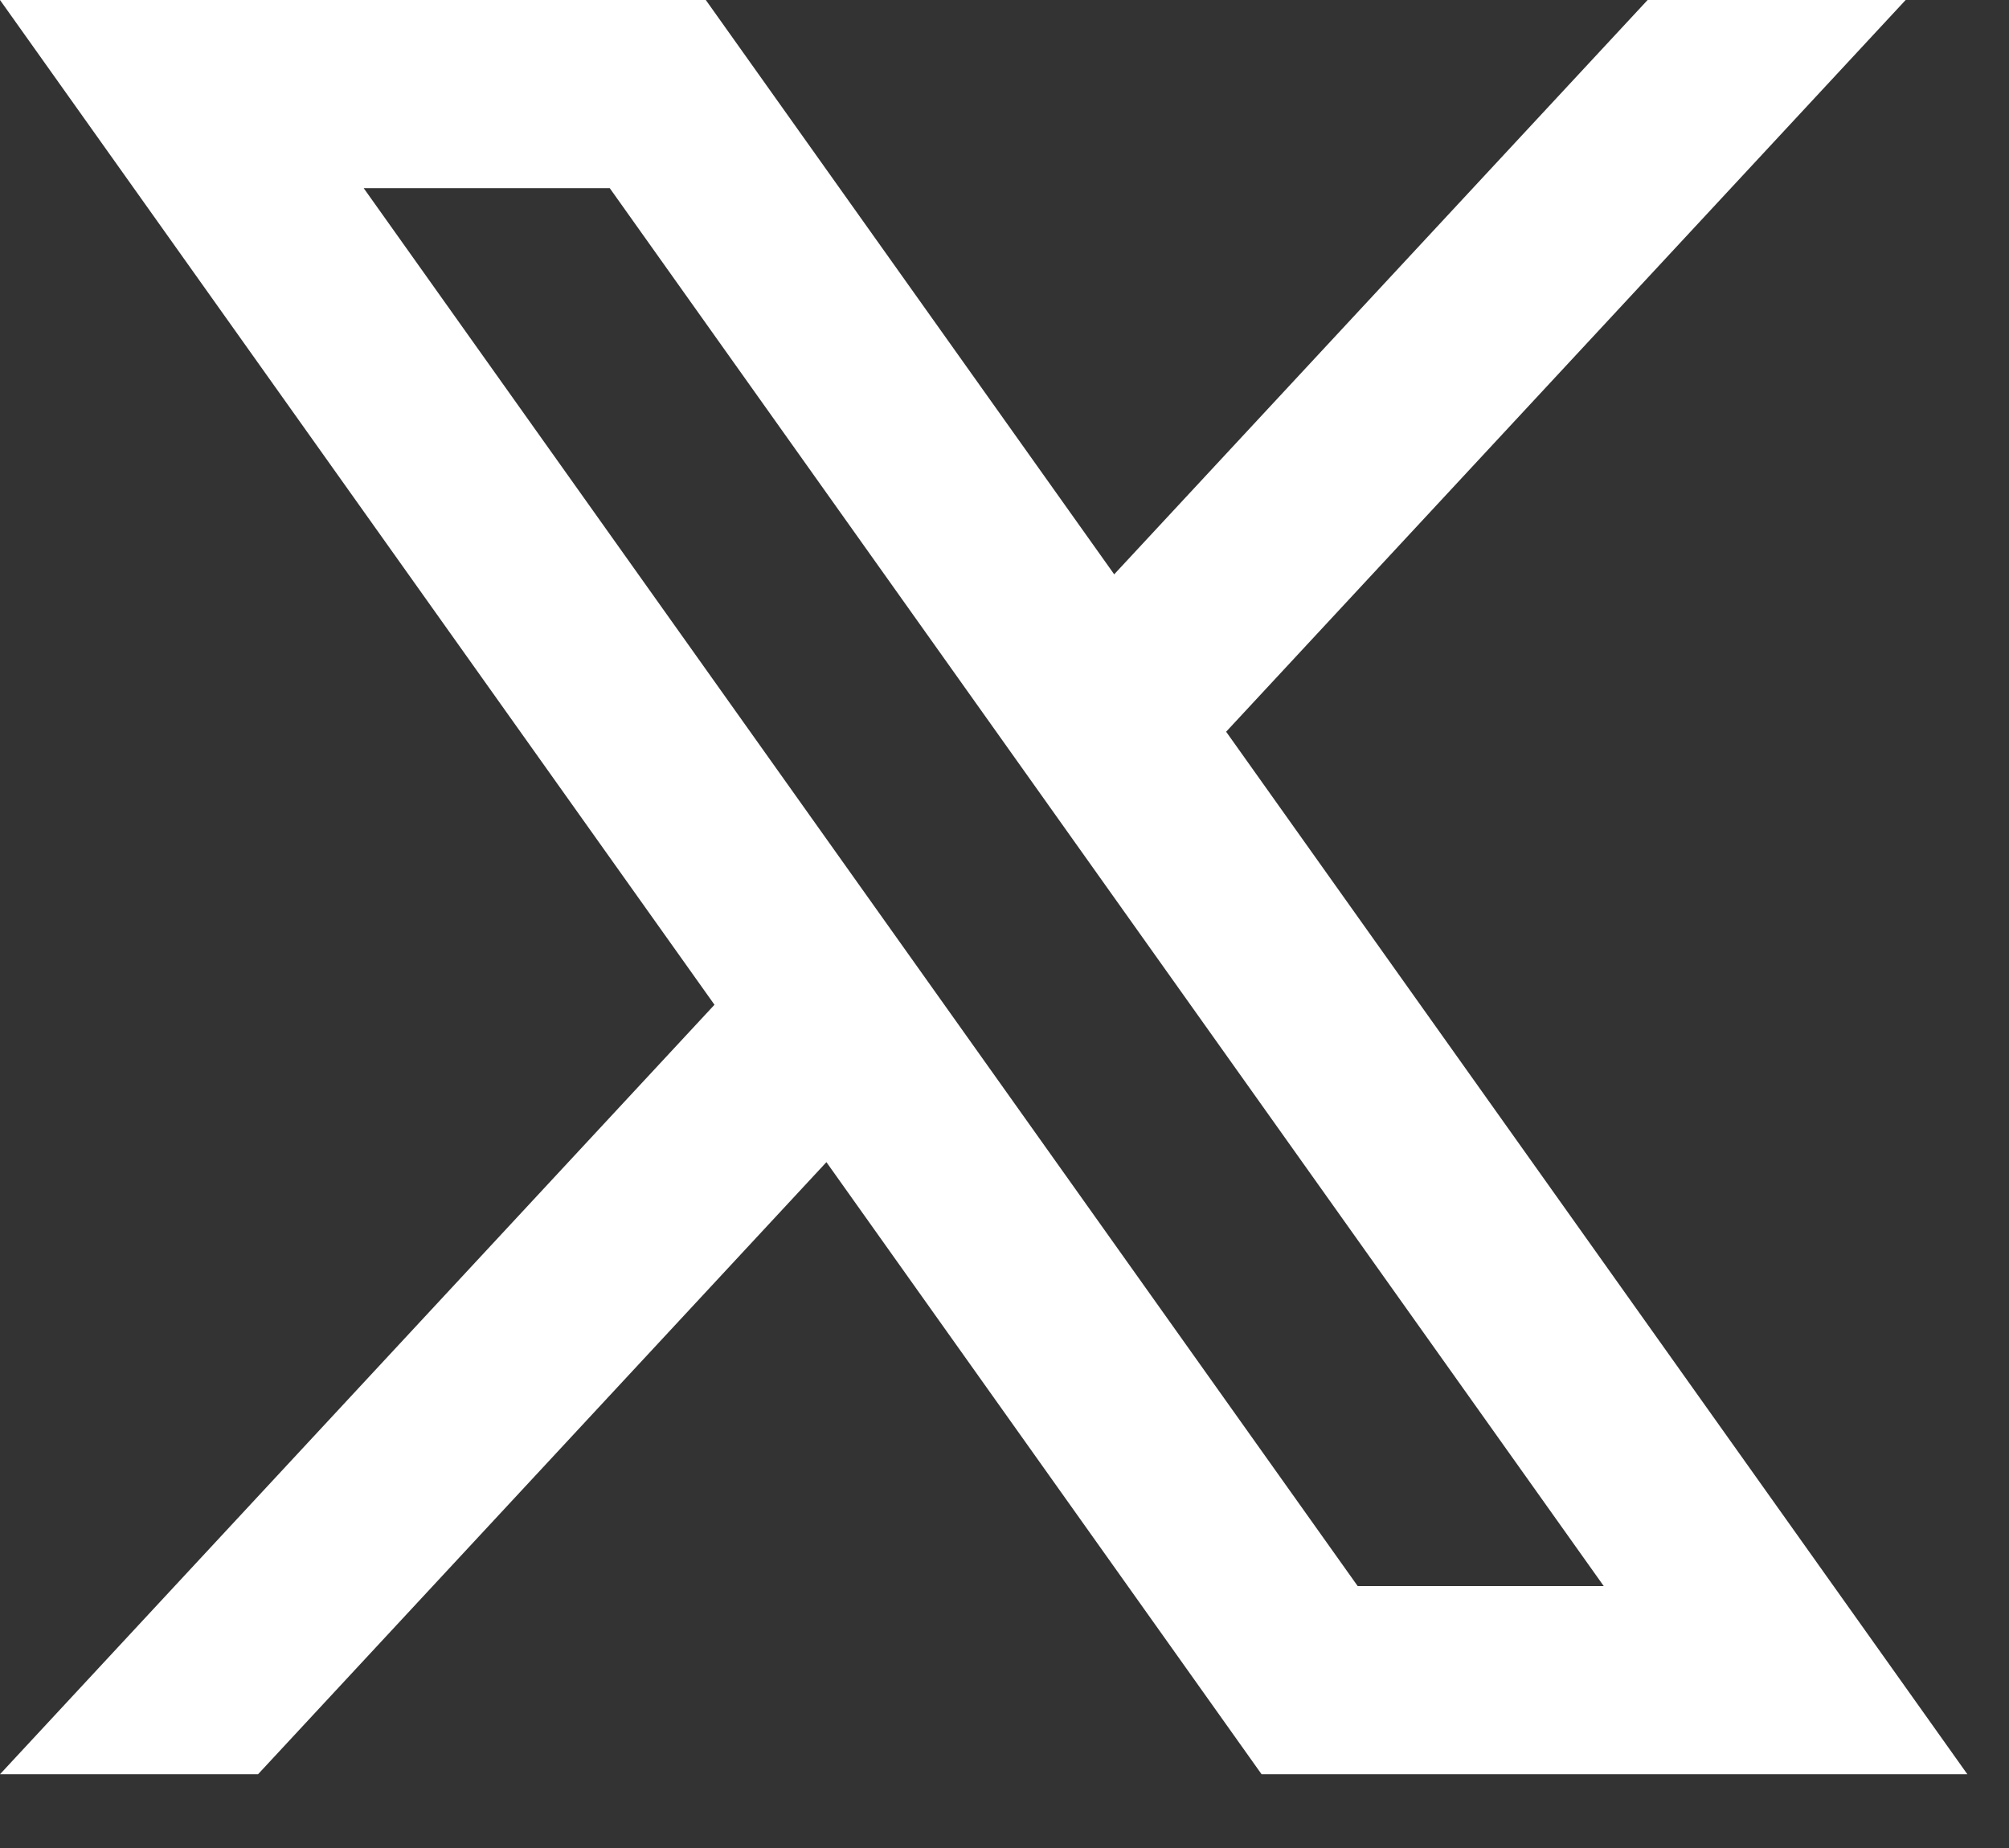
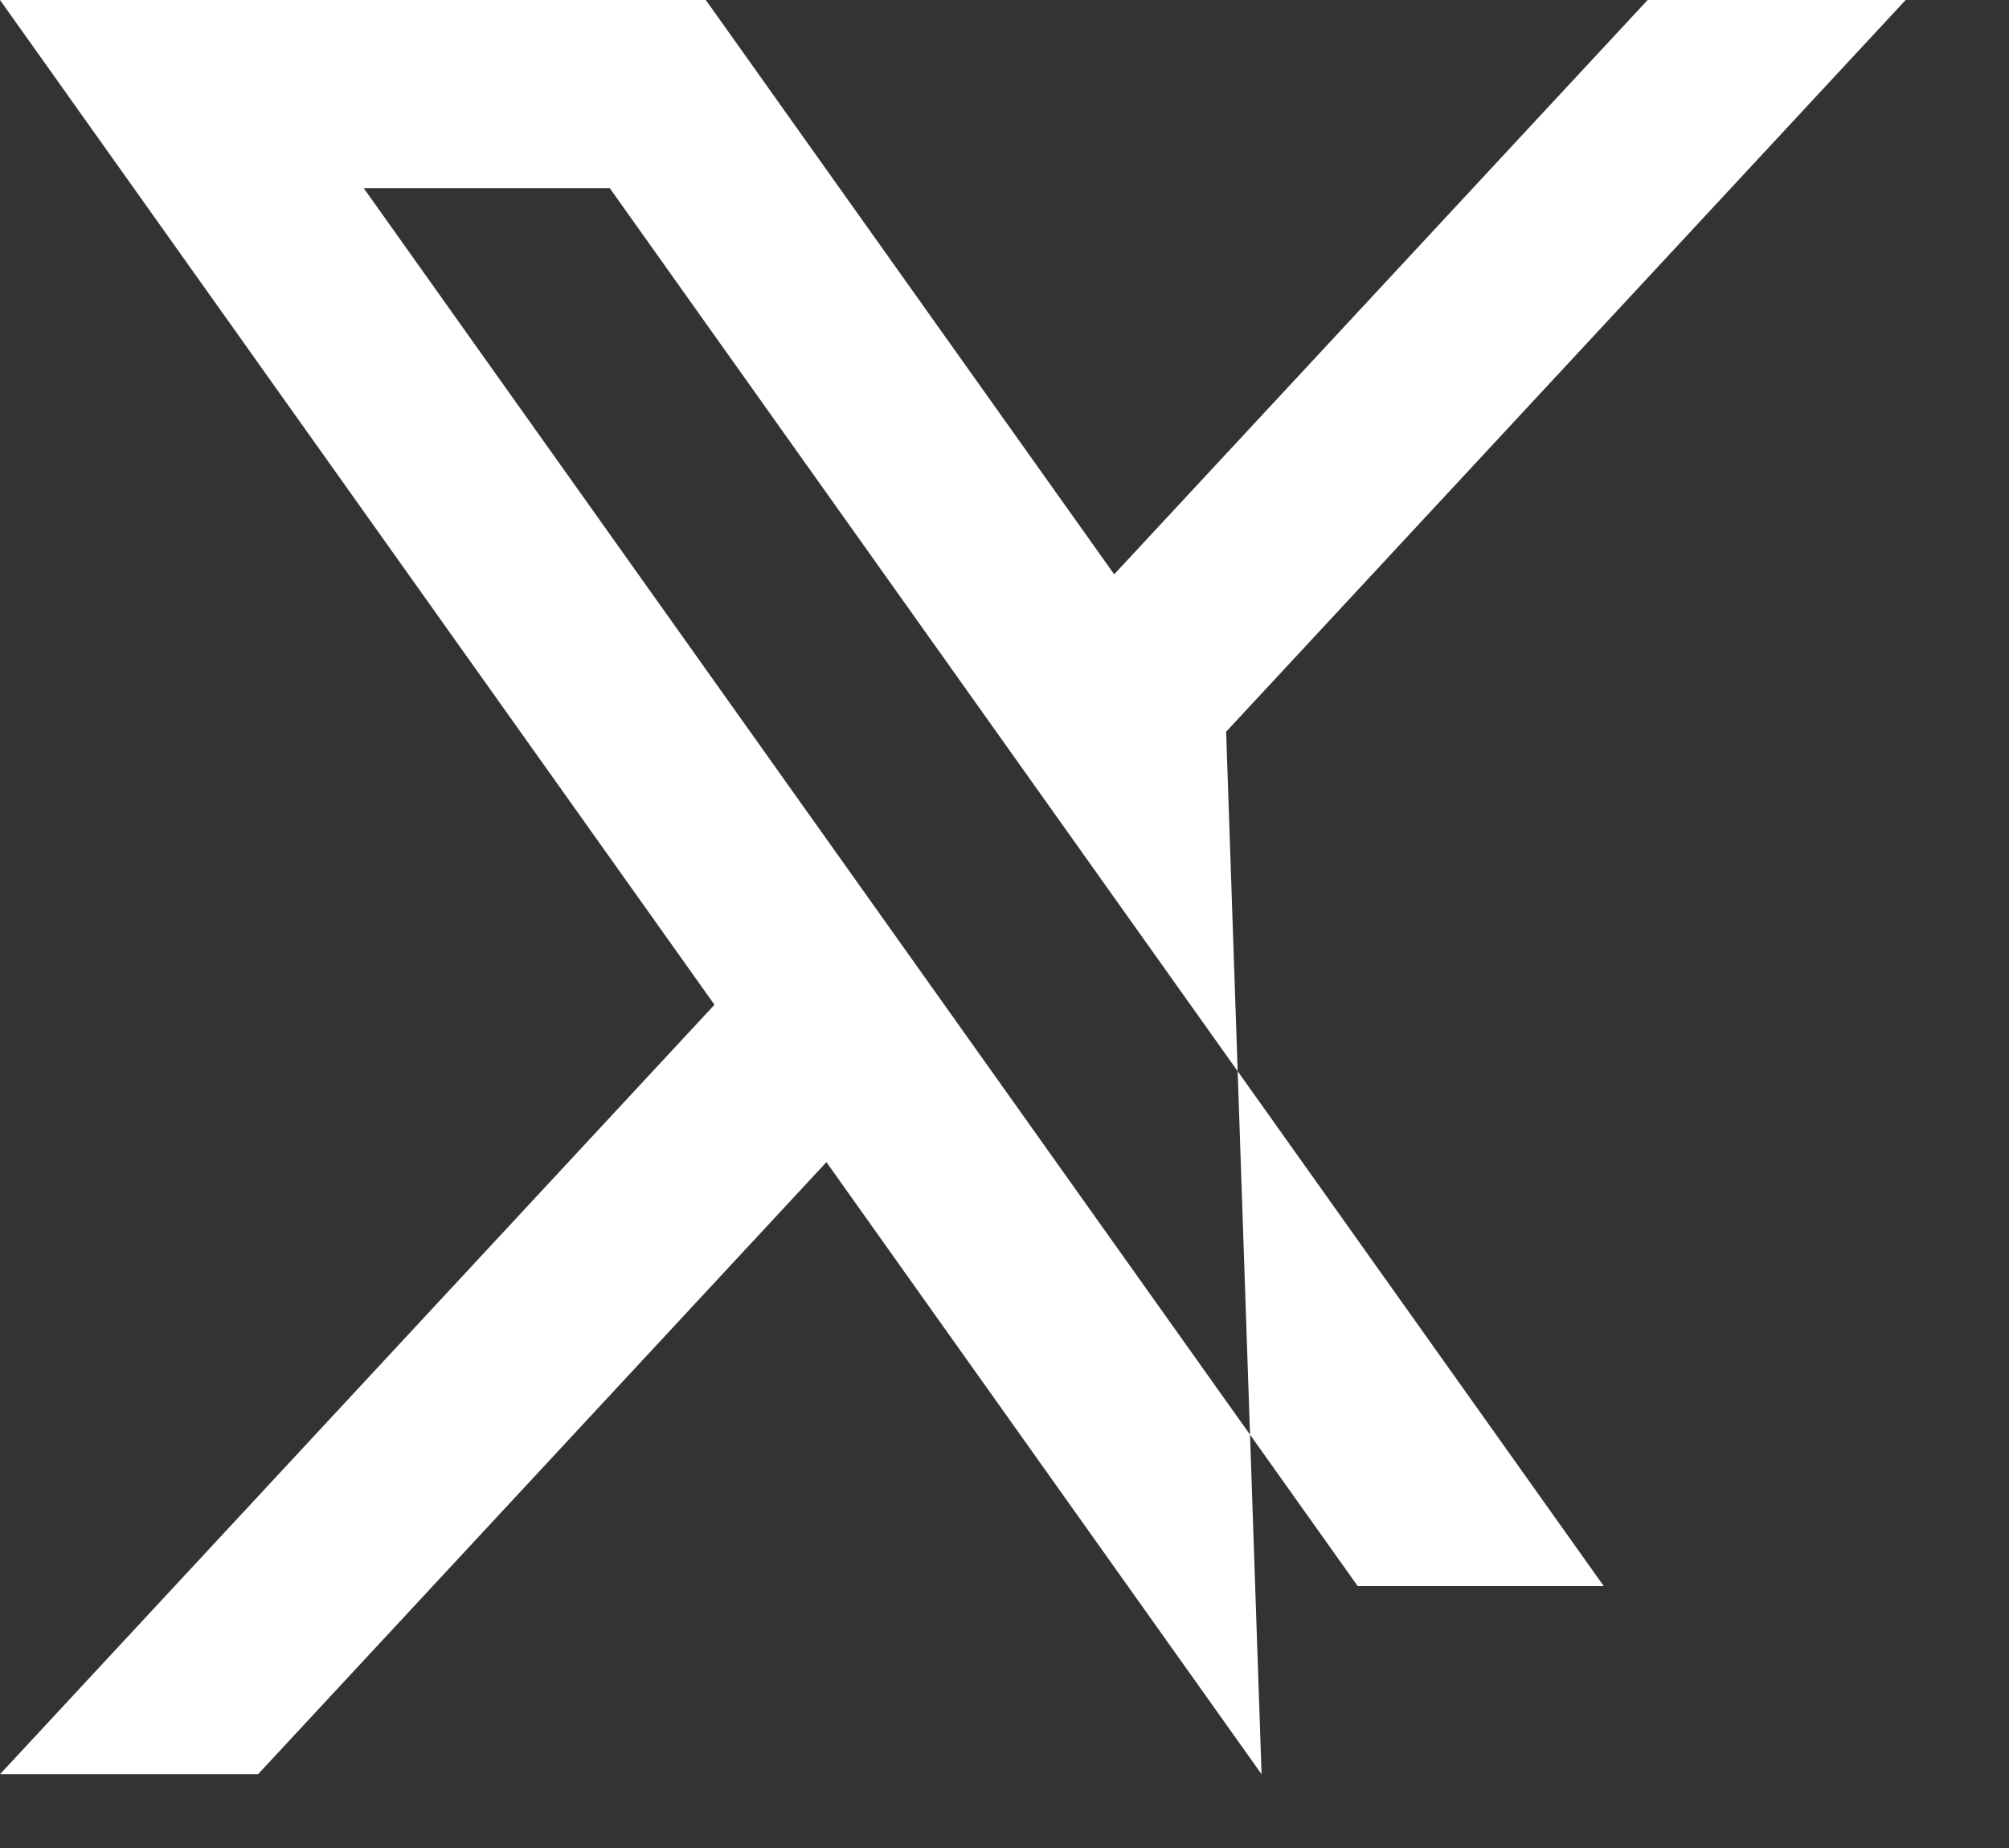
<svg xmlns="http://www.w3.org/2000/svg" width="25" height="23" viewBox="0 0 25 23" fill="none">
  <rect x="0" y="0" width="25" height="23" fill="#333333" stroke="none" />
-   <path d="M15.258 9.107L23.714 0H20.503L13.865 7.148L8.783 0H0L8.891 12.505L0 22.082H3.211L10.284 14.464L15.699 22.082H24.482L15.258 9.107ZM4.526 2.342H7.588L19.957 19.74H16.895L4.526 2.342Z" fill="white" />
+   <path d="M15.258 9.107L23.714 0H20.503L13.865 7.148L8.783 0H0L8.891 12.505L0 22.082H3.211L10.284 14.464L15.699 22.082L15.258 9.107ZM4.526 2.342H7.588L19.957 19.74H16.895L4.526 2.342Z" fill="white" />
</svg>